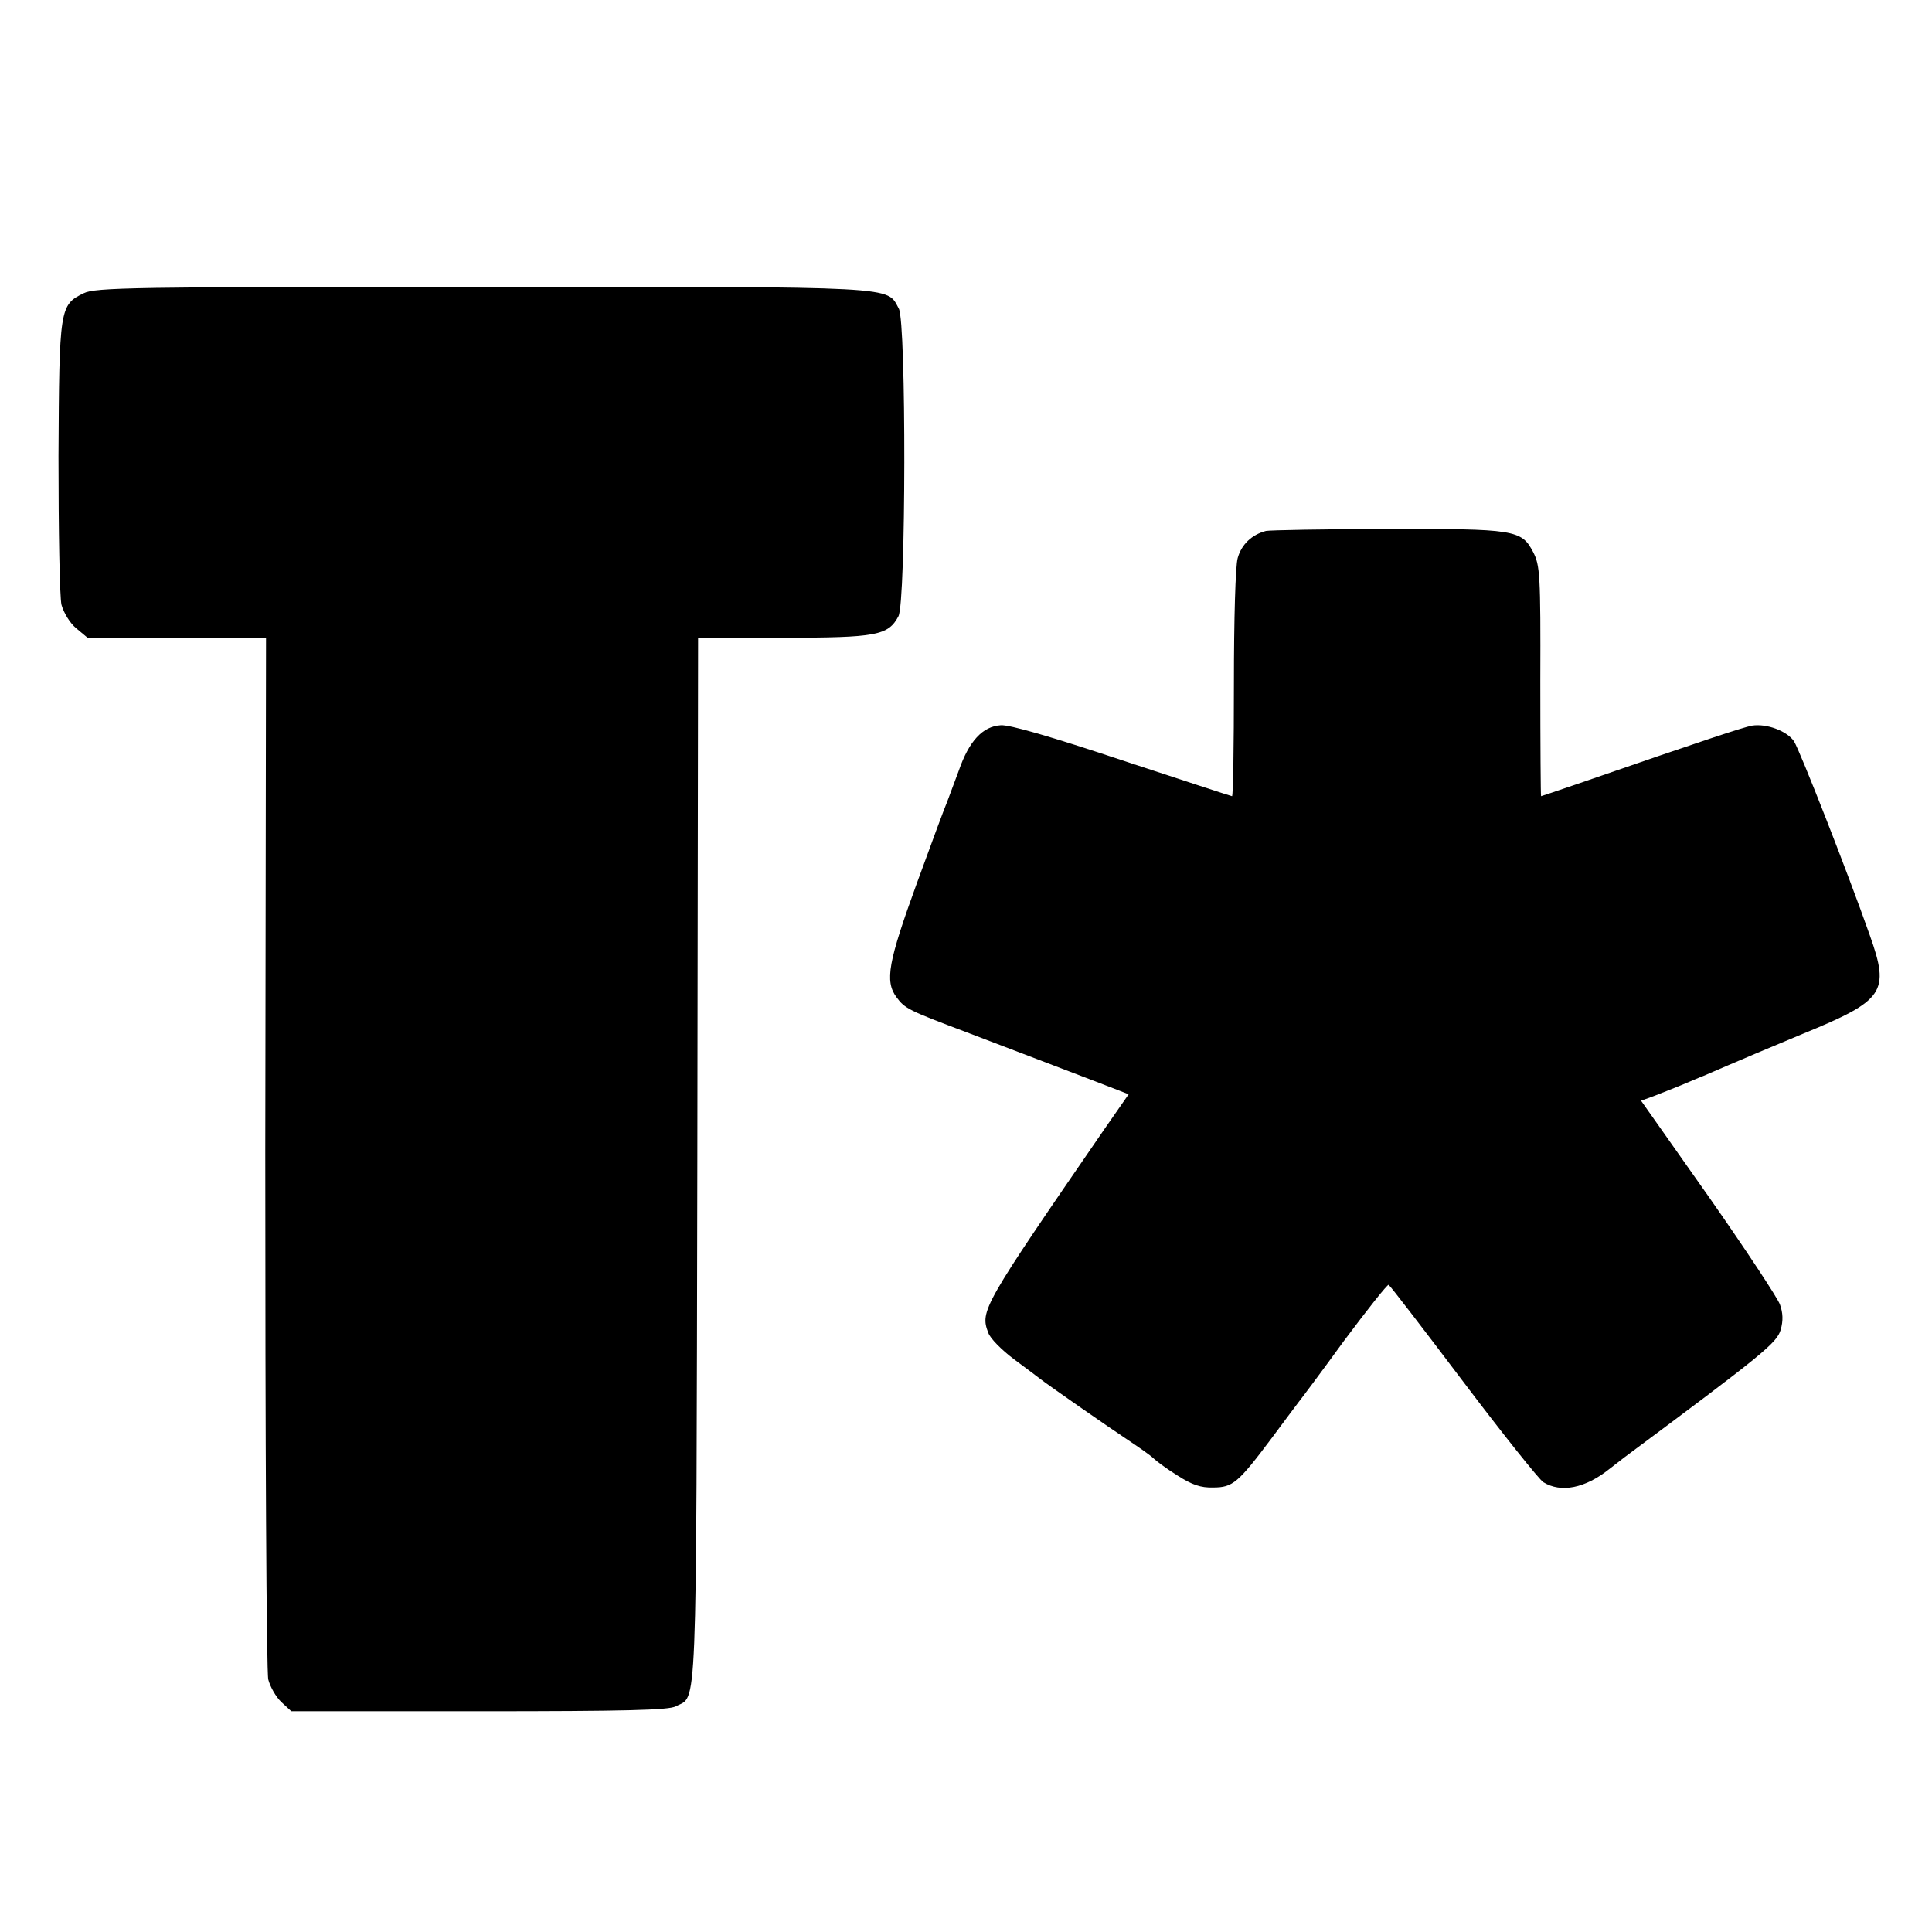
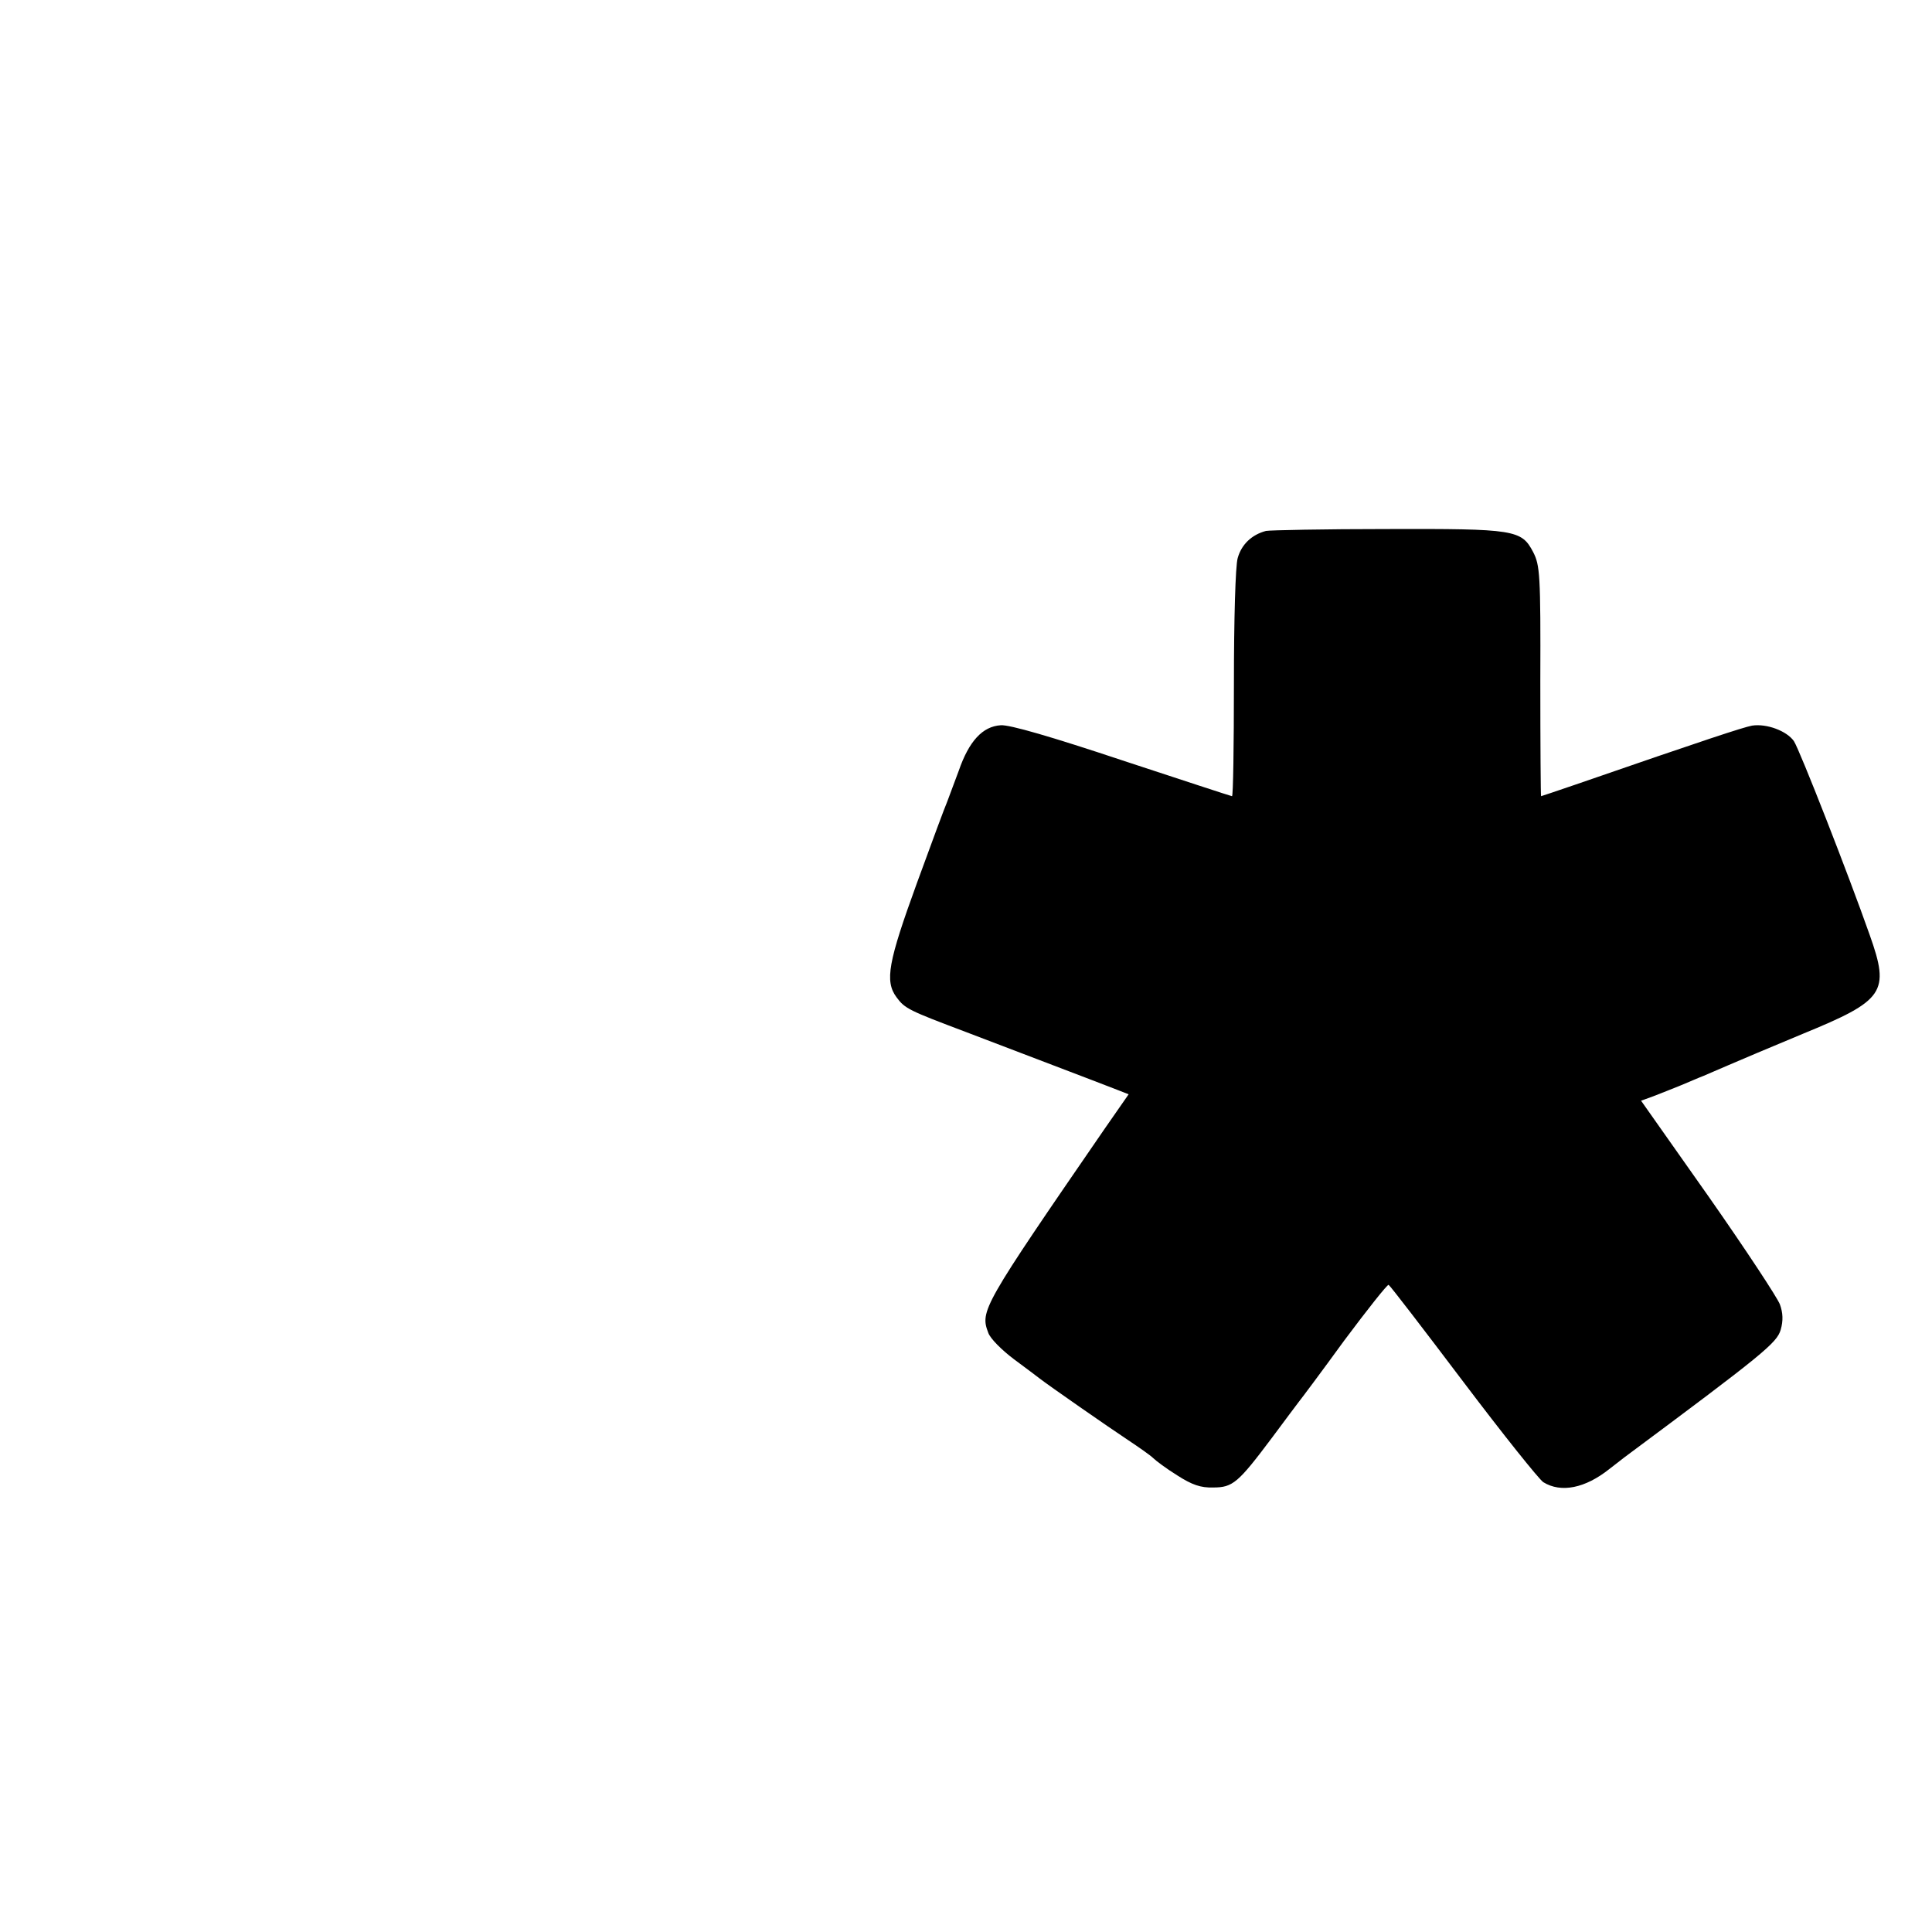
<svg xmlns="http://www.w3.org/2000/svg" version="1.0" width="512pt" height="512pt" viewBox="0 0 512 512" preserveAspectRatio="xMidYMid meet">
  <g transform="translate(0,512) scale(0.1,-0.1)" fill="#000000" stroke="none">
-     <path d="M222 4343 c-64 -31 -65 -39 -67 -433 0 -195 3 -372 8 -393 6 -21 22 -48 39 -62 l30 -25 236 0 237 0 -2 -1362 c0 -770 3 -1379 8 -1399 5 -19 20 -46 35 -60 l26 -24 497 0 c392 0 503 3 522 13 57 31 54 -61 57 1445 l2 1387 226 0 c247 0 278 6 305 57 20 37 21 778 1 815 -33 60 15 58 -1104 58 -926 0 -1026 -2 -1056 -17z" />
    <path d="M3355 3713 c-38 -10 -65 -36 -75 -72 -6 -20 -10 -163 -10 -333 0 -164 -2 -298 -5 -298 -2 0 -133 43 -291 95 -186 62 -299 95 -322 93 -48 -3 -84 -42 -111 -120 -13 -35 -27 -72 -31 -83 -5 -11 -41 -108 -80 -215 -76 -209 -86 -260 -54 -303 22 -30 33 -35 184 -92 107 -41 339 -129 403 -154 l28 -11 -64 -92 c-324 -471 -330 -482 -308 -540 5 -15 36 -46 68 -70 32 -24 62 -46 68 -51 23 -18 184 -130 234 -163 30 -20 60 -41 67 -48 7 -7 35 -28 64 -46 39 -25 62 -33 95 -32 52 0 66 12 156 132 35 47 67 90 71 95 5 6 59 78 120 162 62 83 115 150 118 148 4 -2 93 -118 198 -257 105 -139 201 -259 212 -266 47 -29 111 -16 175 35 17 13 35 27 40 31 367 273 404 303 414 338 7 24 6 45 -2 67 -6 17 -91 146 -189 286 l-179 254 33 12 c18 7 51 20 73 29 22 9 49 21 60 25 11 5 40 17 65 28 25 11 113 48 197 83 217 89 232 110 178 262 -57 162 -185 489 -201 514 -19 27 -72 47 -111 41 -25 -5 -117 -35 -467 -156 -50 -17 -91 -31 -92 -31 -1 0 -2 137 -2 304 1 284 -1 308 -19 343 -31 59 -48 62 -388 61 -165 0 -309 -3 -320 -5z" />
  </g>
</svg>